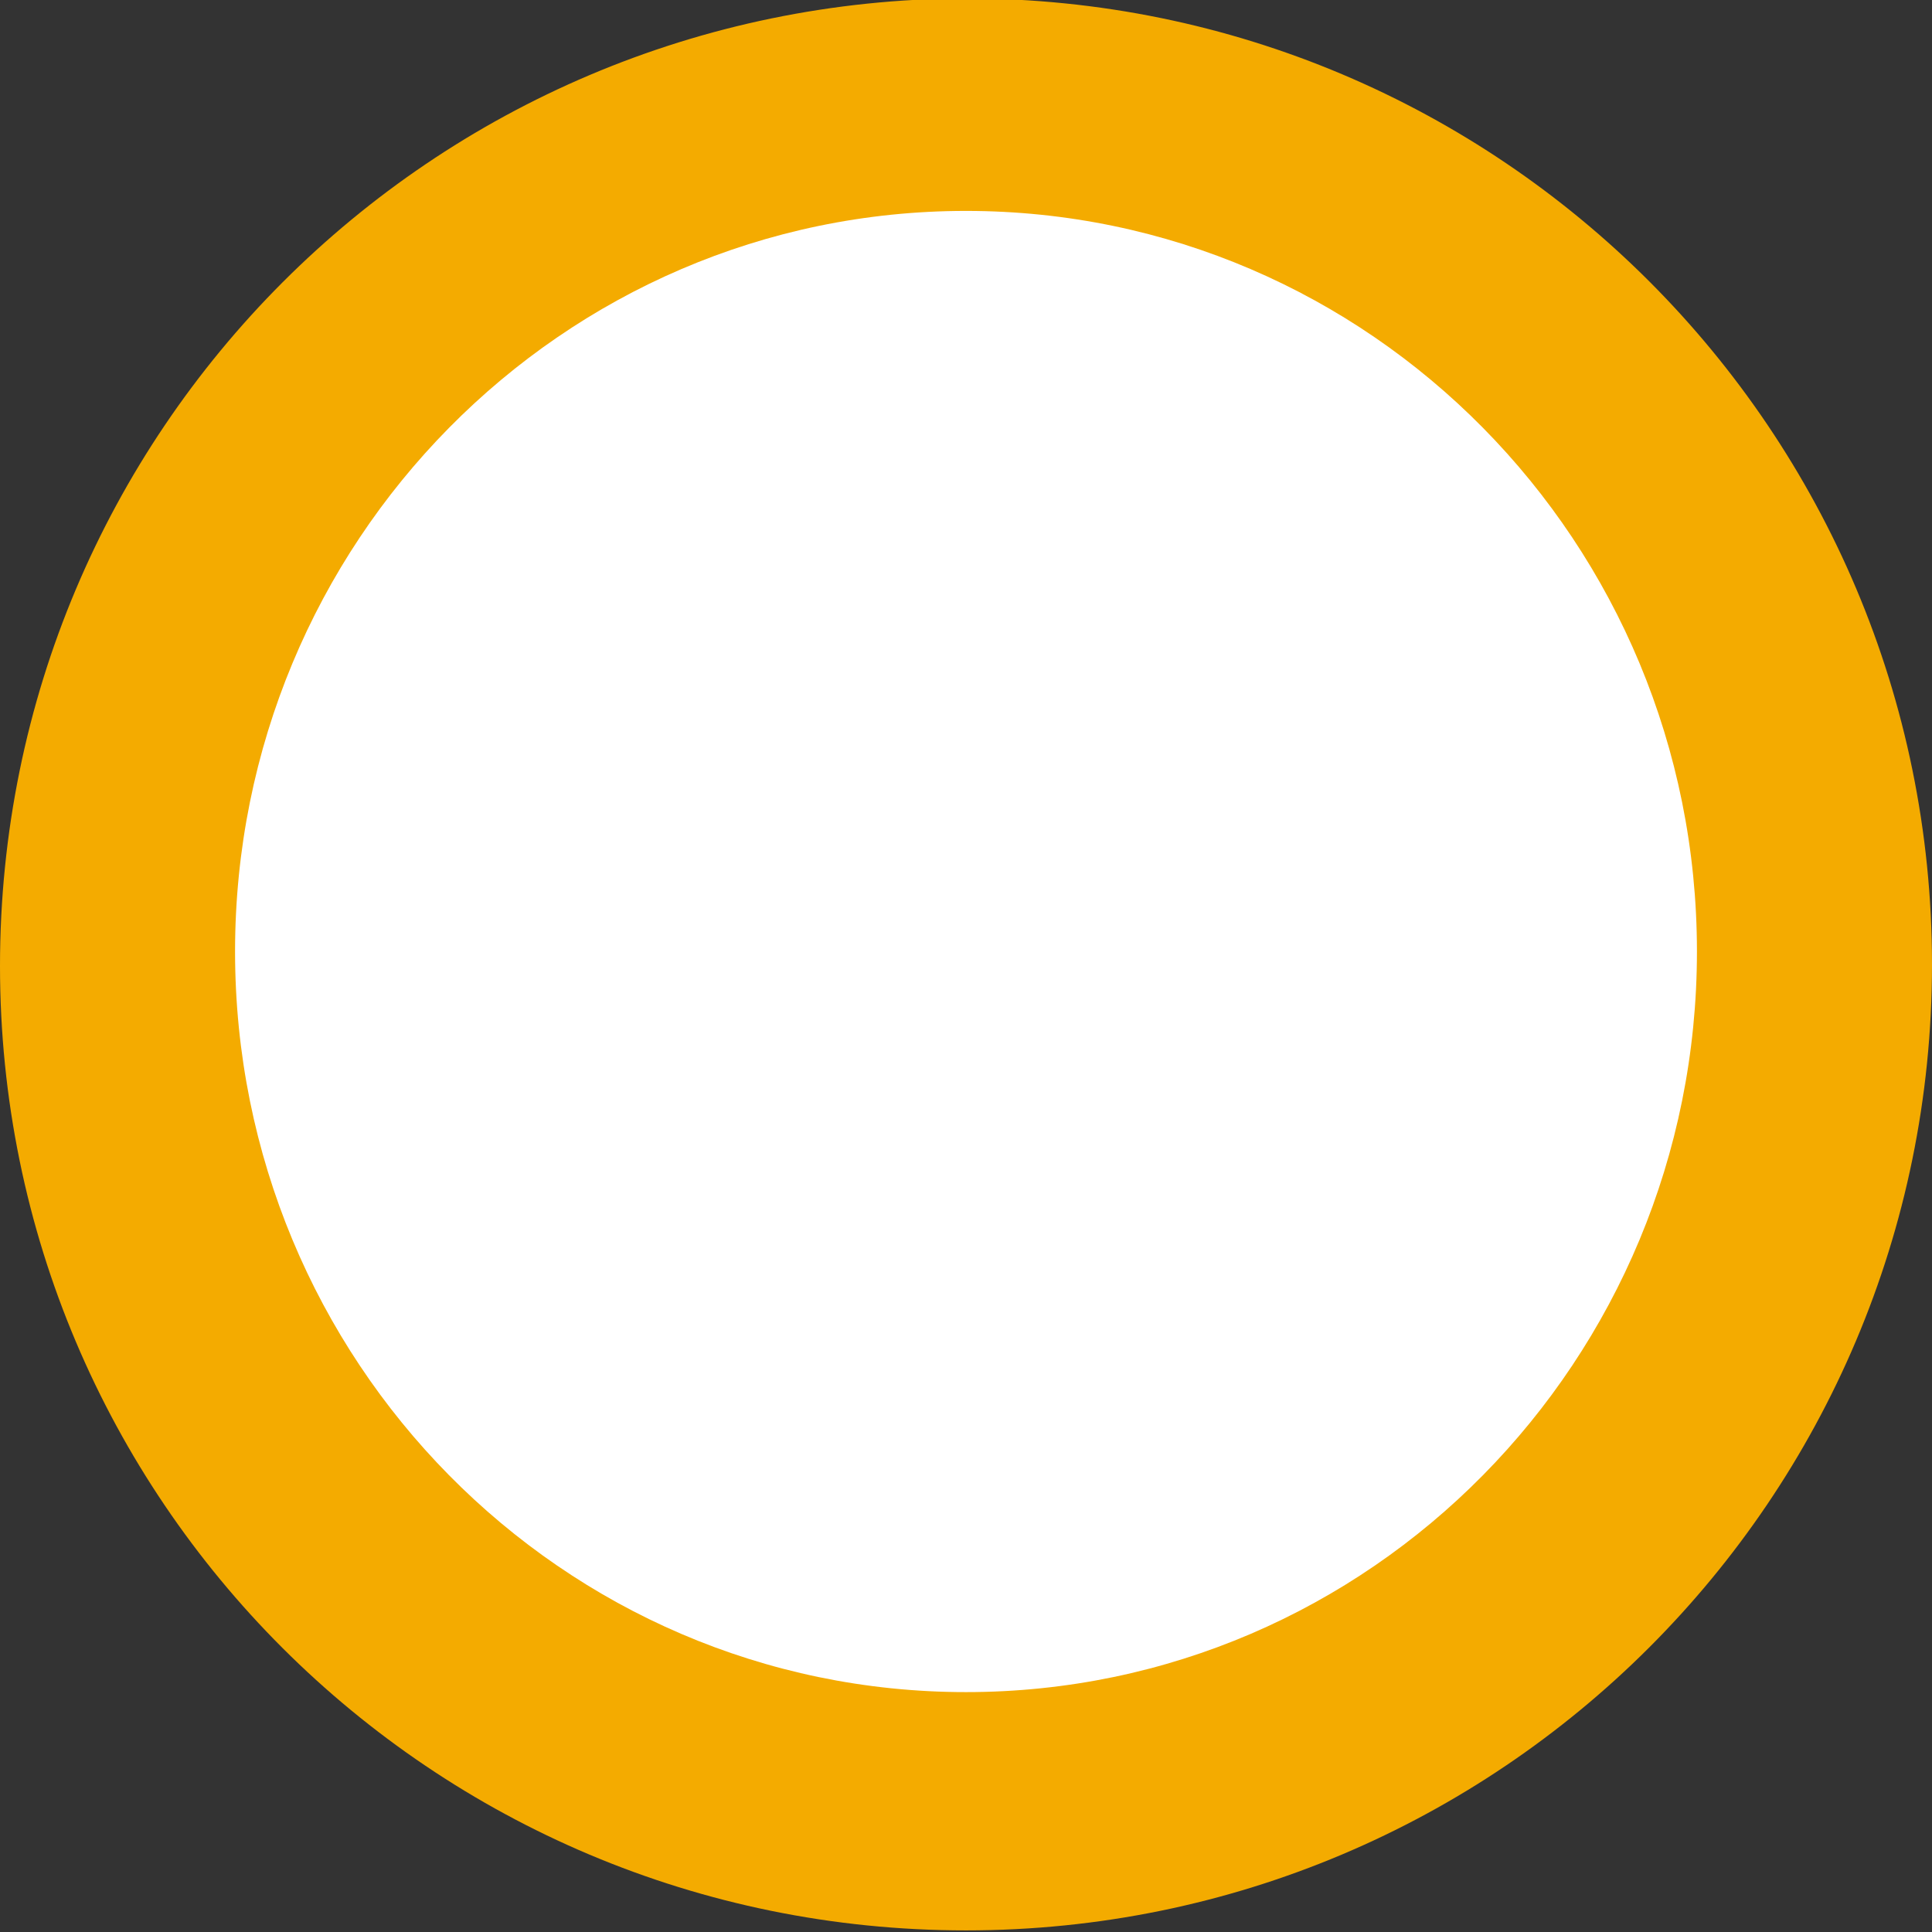
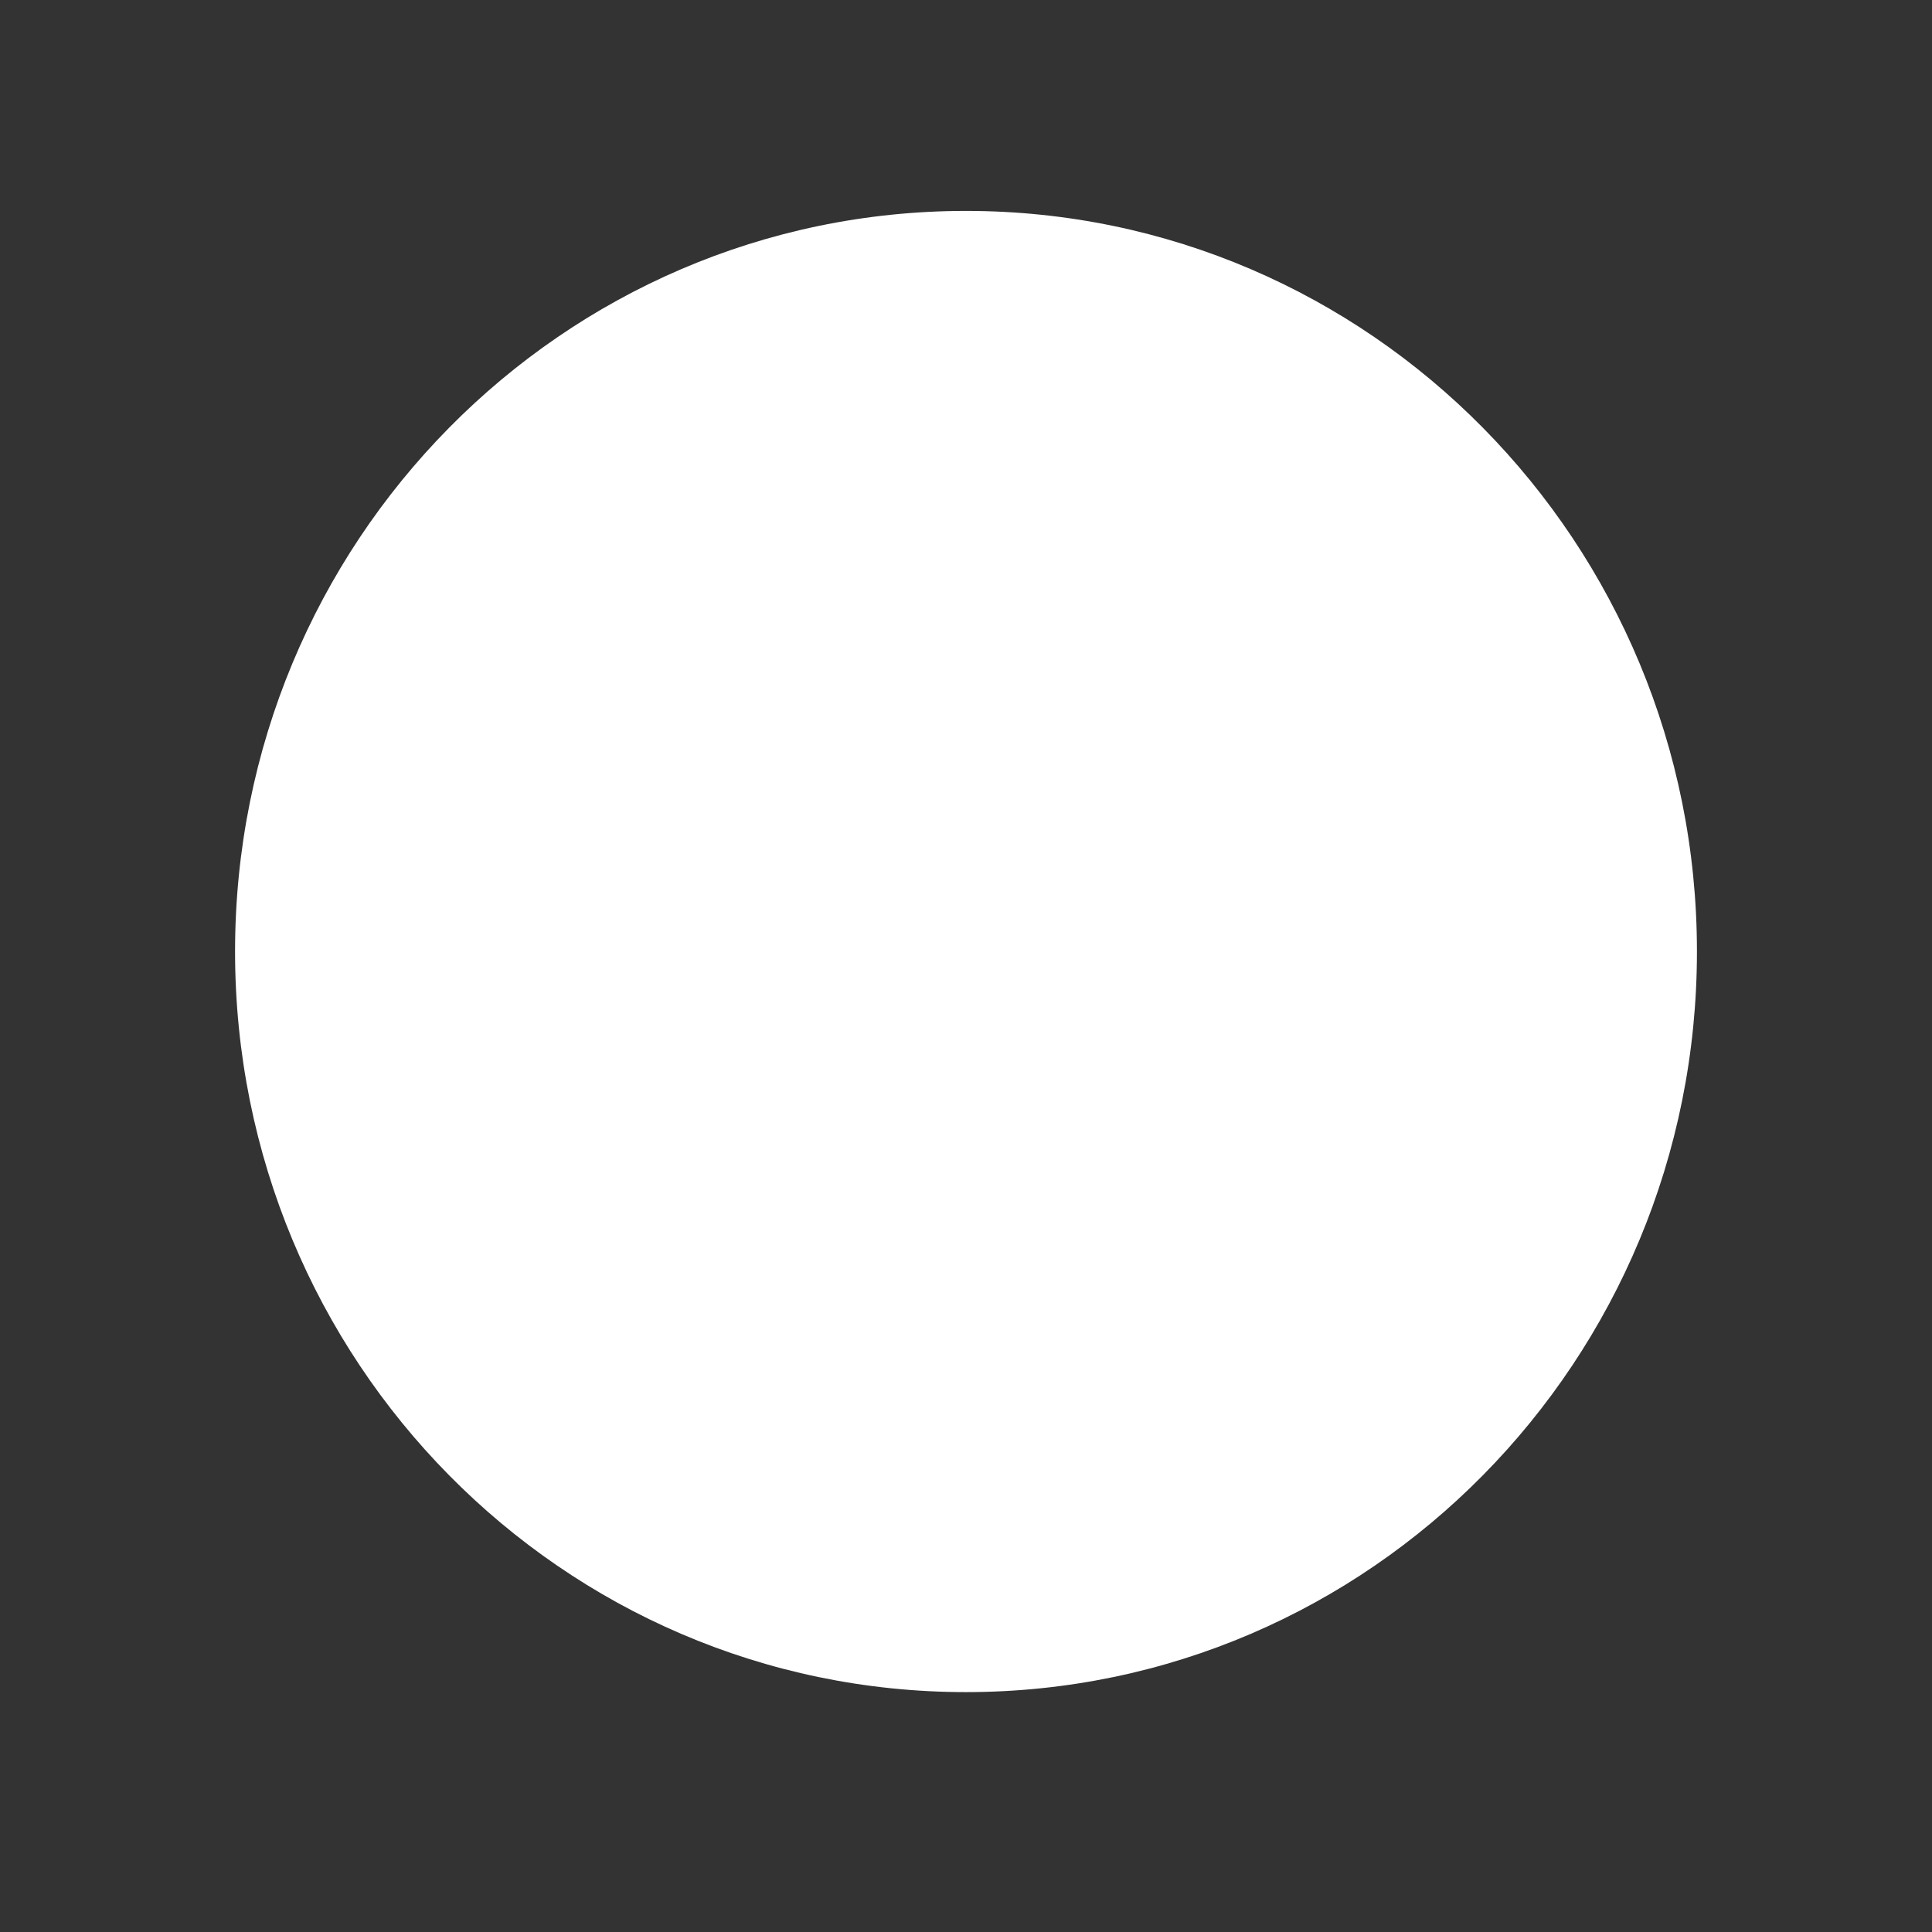
<svg xmlns="http://www.w3.org/2000/svg" version="1.1" id="Ebene_1" x="0px" y="0px" viewBox="0 0 120 120" style="enable-background:new 0 0 120 120;" xml:space="preserve">
  <rect x="0" y="0" width="120" height="120" fill="#333333" stroke="none" />
  <style type="text/css">
	.st0{fill:#F4AB00;}
	.st1{fill:#FFFFFF;}
</style>
  <g>
-     <path class="st0" d="M60,119.9c33.1,0,60-26.8,60-60c0-33.1-26.8-60-60-60C26.8,0,0,26.8,0,60C0,93.1,26.8,119.9,60,119.9" />
    <path class="st1" d="M60,105.1c25.1,0,45.4-20.6,45.4-46s-20.3-46-45.4-46c-25.1,0-45.4,20.6-45.4,46S34.9,105.1,60,105.1" />
  </g>
</svg>